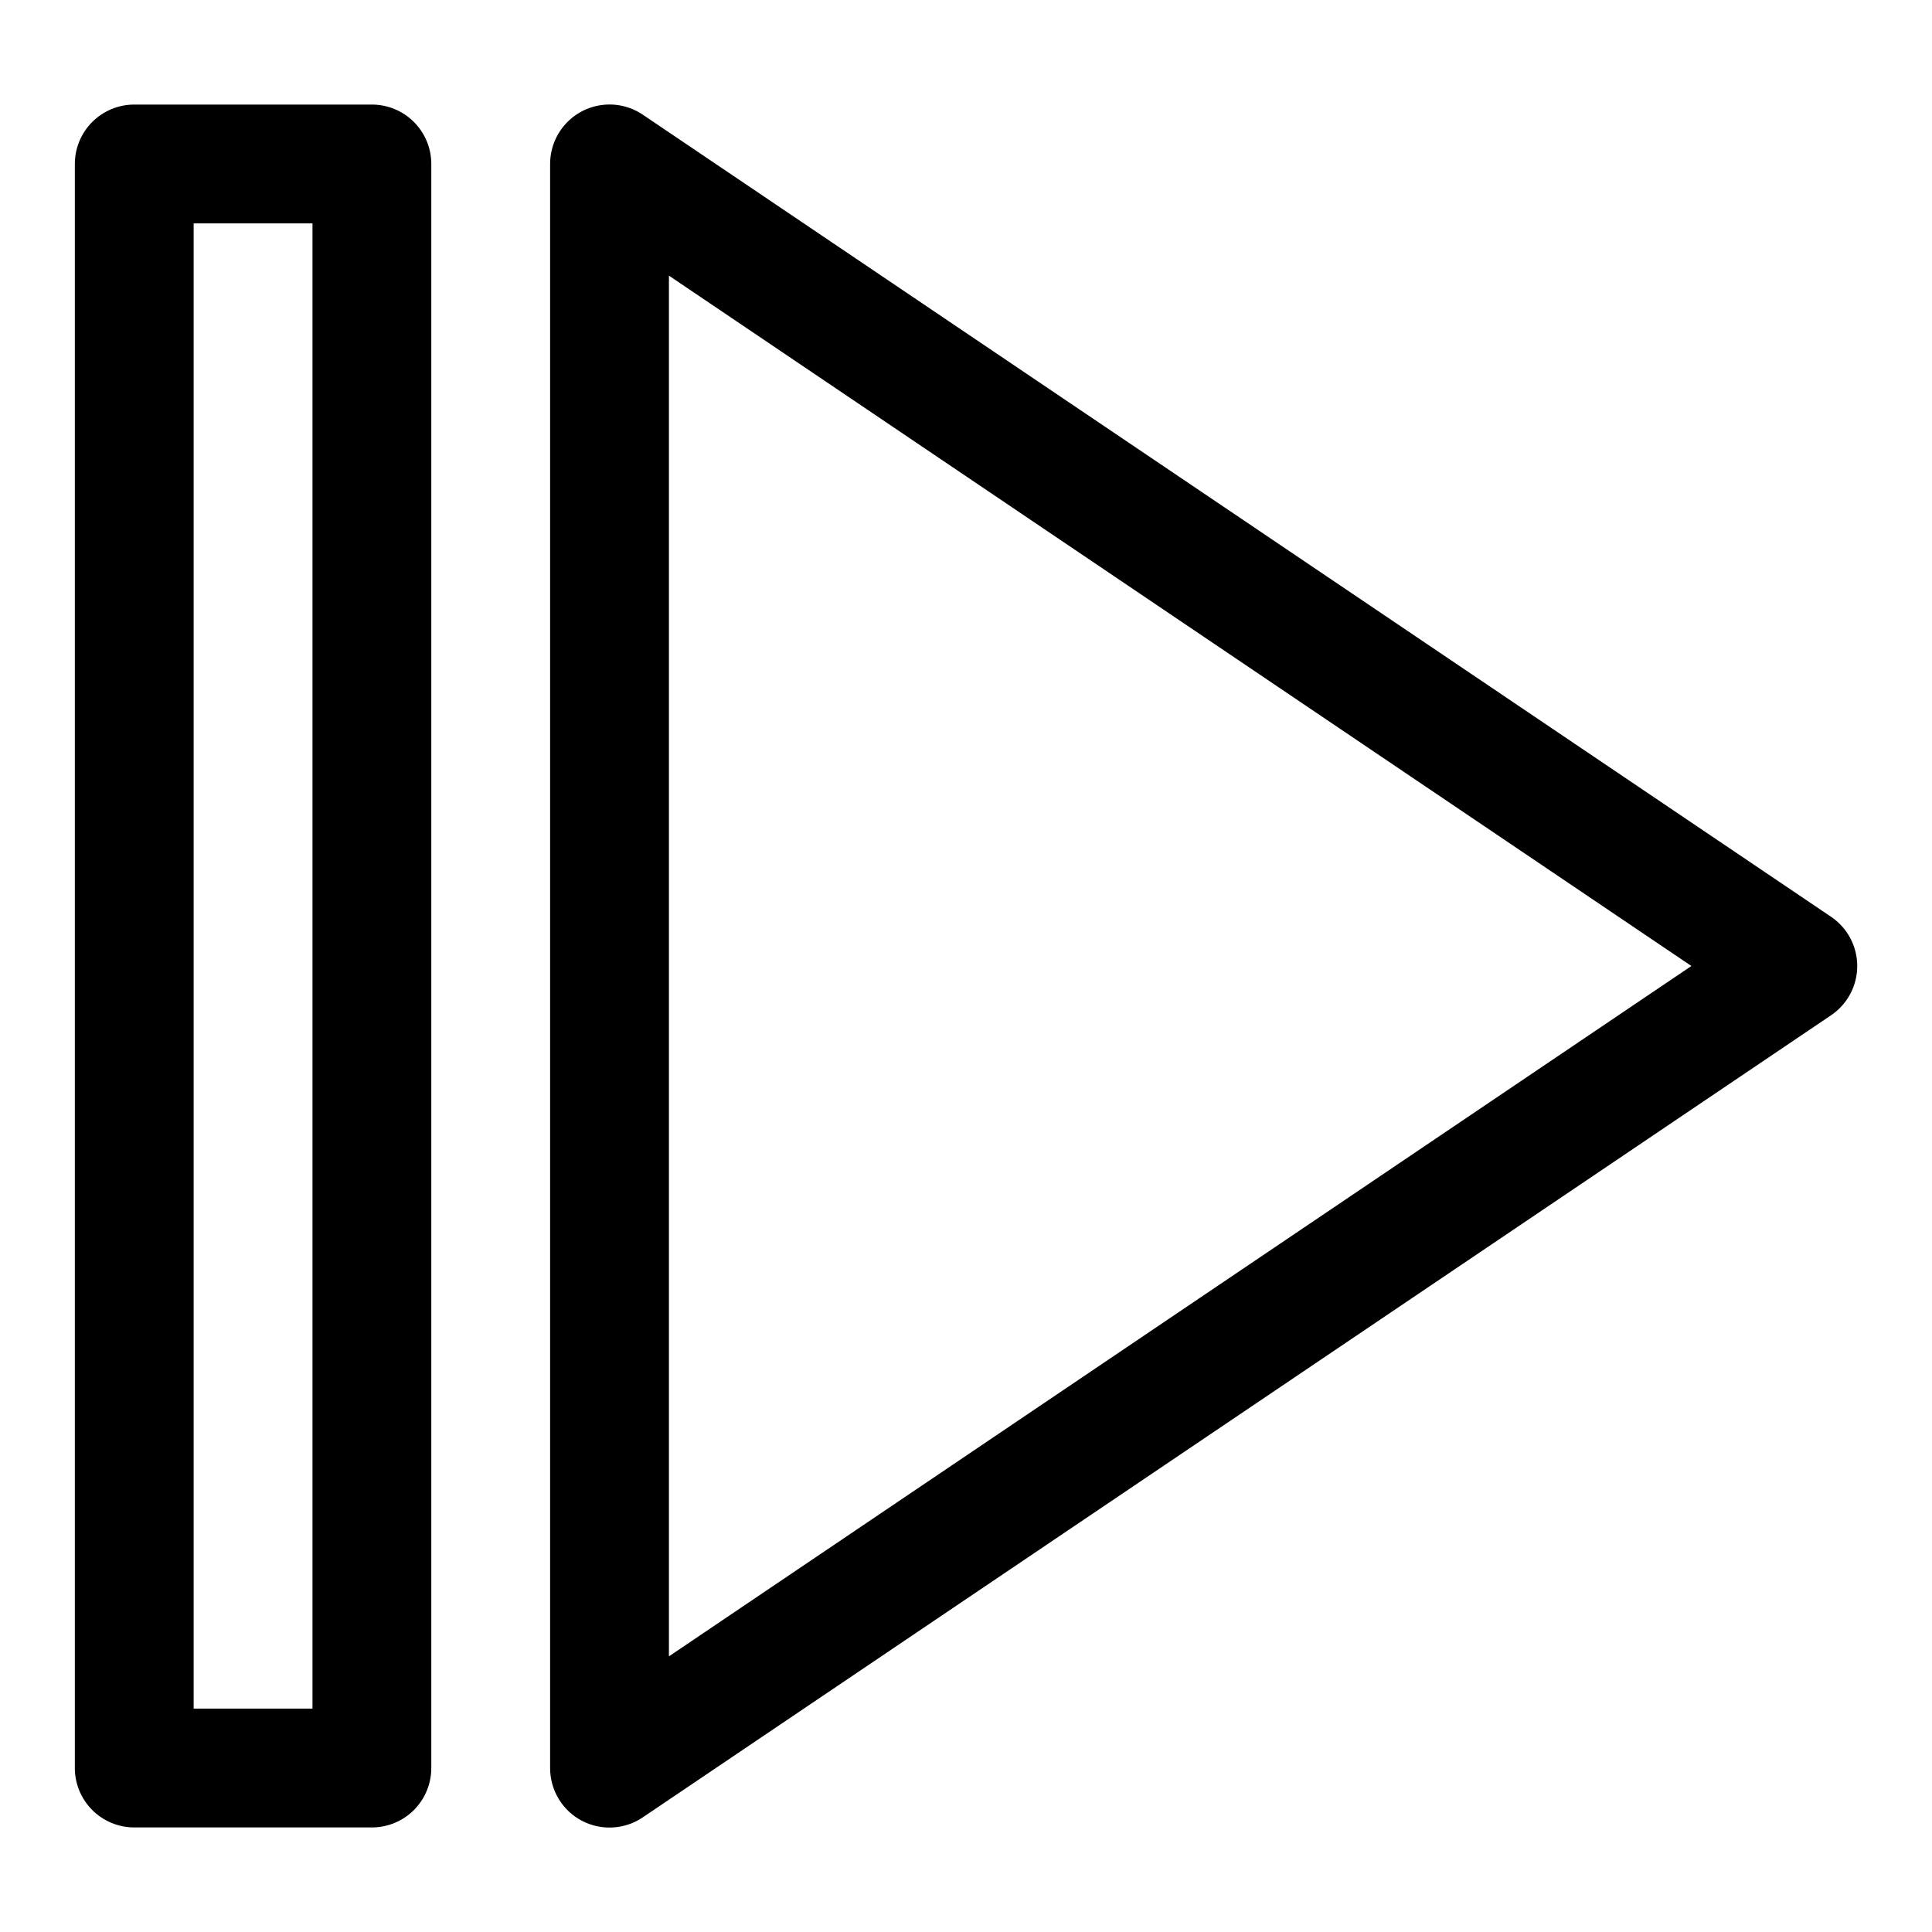
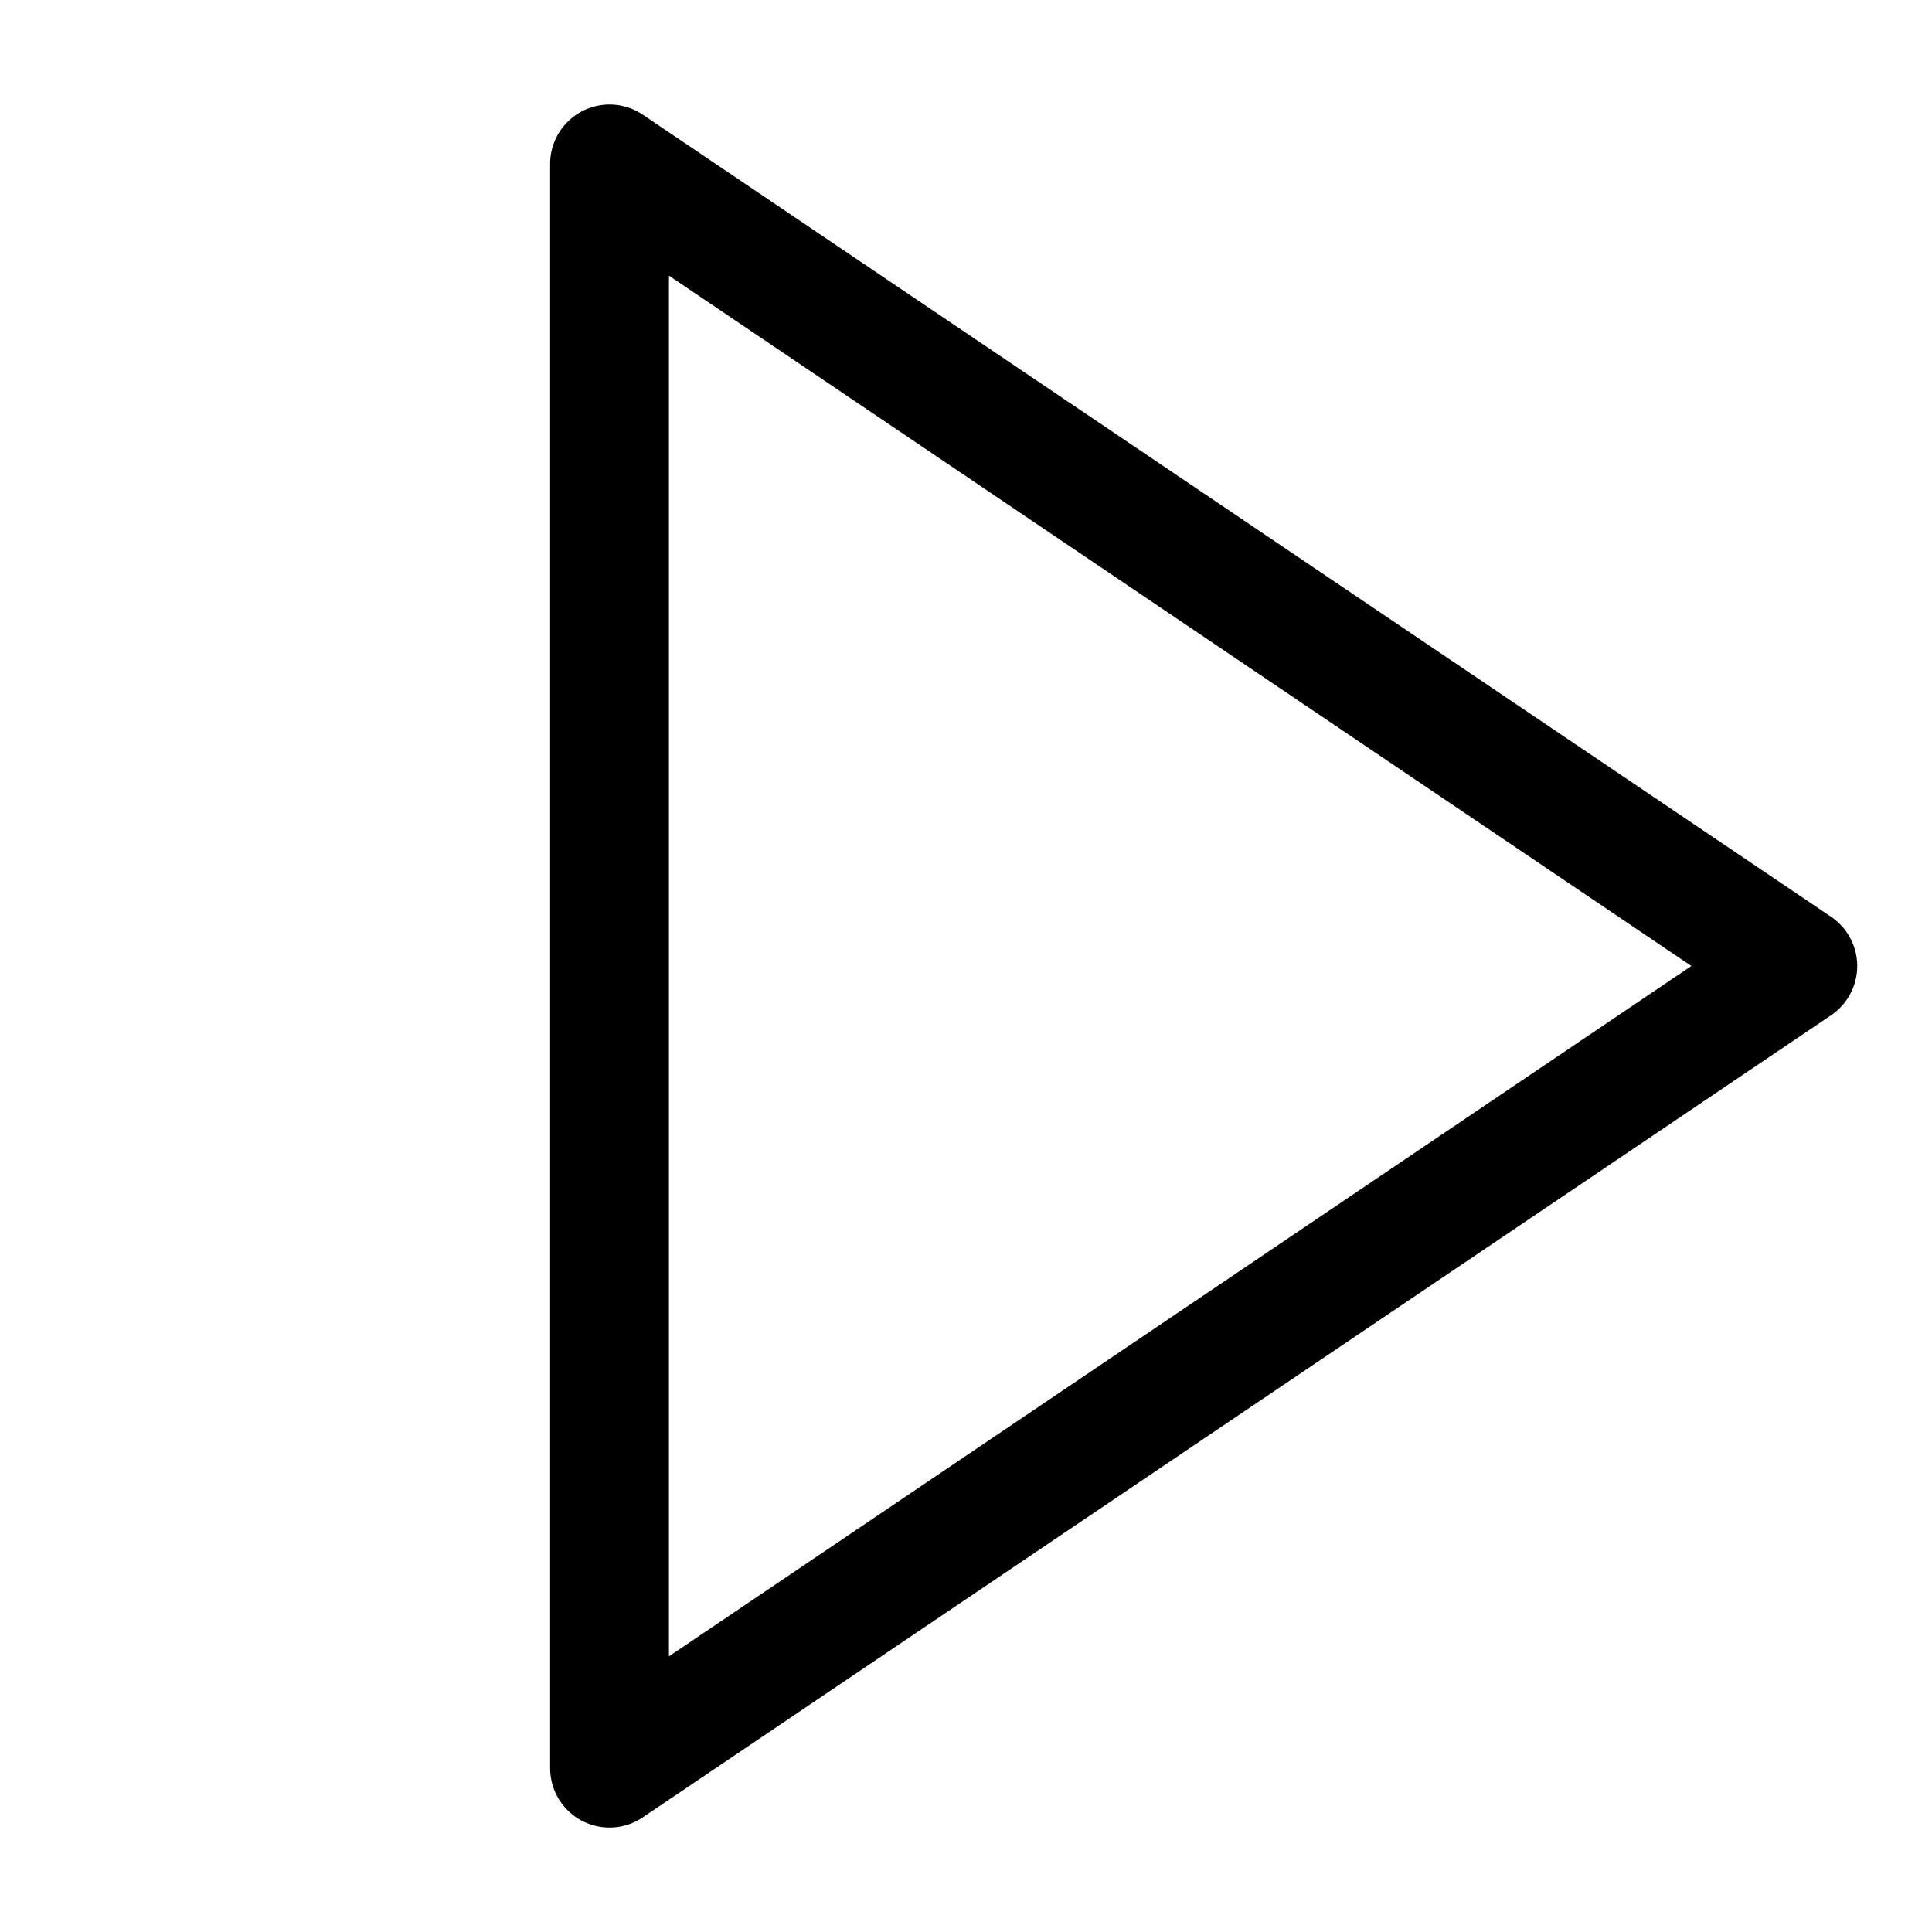
<svg xmlns="http://www.w3.org/2000/svg" fill="#000000" width="800px" height="800px" version="1.1" viewBox="144 144 512 512">
  <g>
    <path d="m298.13 626.48c2.527 1.344 5.371 1.973 8.23 1.82 2.856-0.152 5.617-1.082 7.988-2.688l314.88-212.54h-0.004c4.352-2.926 6.965-7.824 6.965-13.066 0-5.246-2.613-10.145-6.965-13.07l-314.88-212.54h0.004c-3.176-2.144-7.023-3.062-10.824-2.57-3.801 0.488-7.293 2.344-9.82 5.223-2.531 2.879-3.922 6.582-3.918 10.414v425.09c-0.004 2.863 0.77 5.672 2.238 8.125 1.469 2.457 3.582 4.465 6.106 5.809zm23.145-409.43 270.96 182.95-270.96 182.95z" />
-     <path d="m179.58 628.29h62.977c4.176 0 8.18-1.66 11.133-4.613s4.609-6.957 4.609-11.133v-425.09c0-4.176-1.656-8.18-4.609-11.133-2.953-2.953-6.957-4.609-11.133-4.609h-62.977c-4.176 0-8.18 1.656-11.133 4.609-2.953 2.953-4.613 6.957-4.613 11.133v425.09c0 4.176 1.66 8.18 4.613 11.133s6.957 4.613 11.133 4.613zm15.742-425.09h31.488v393.6h-31.488z" />
  </g>
</svg>